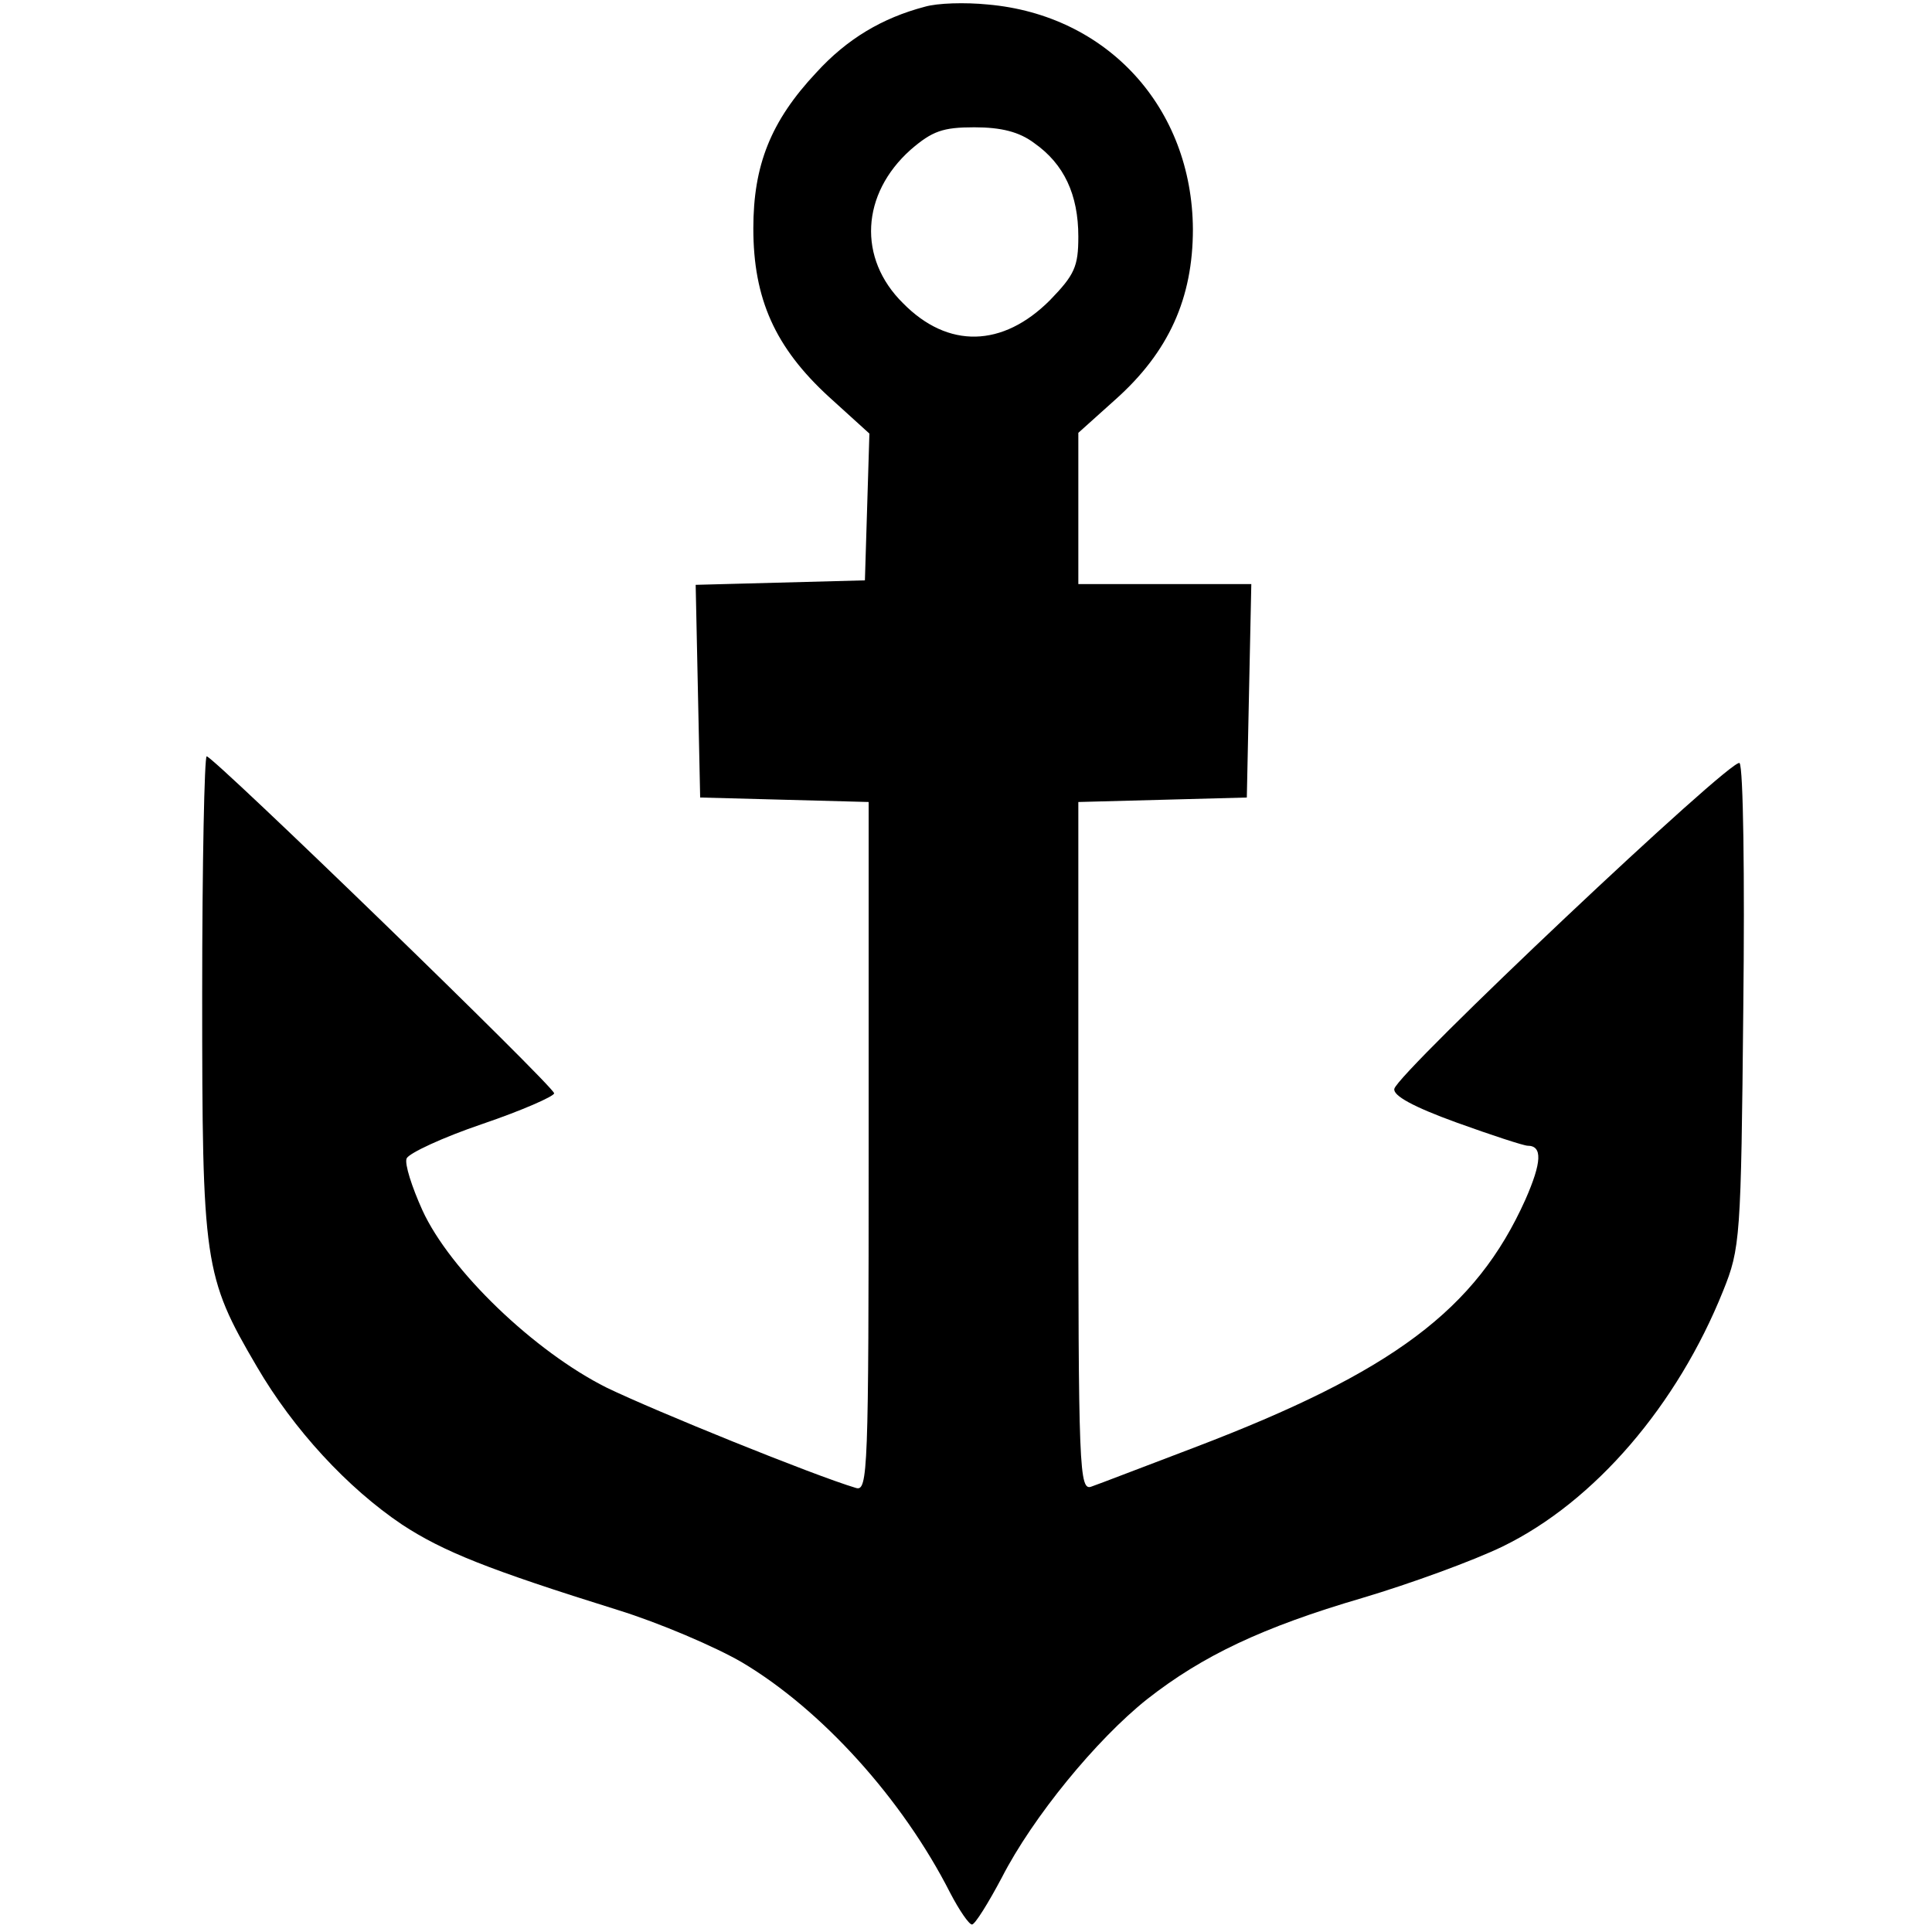
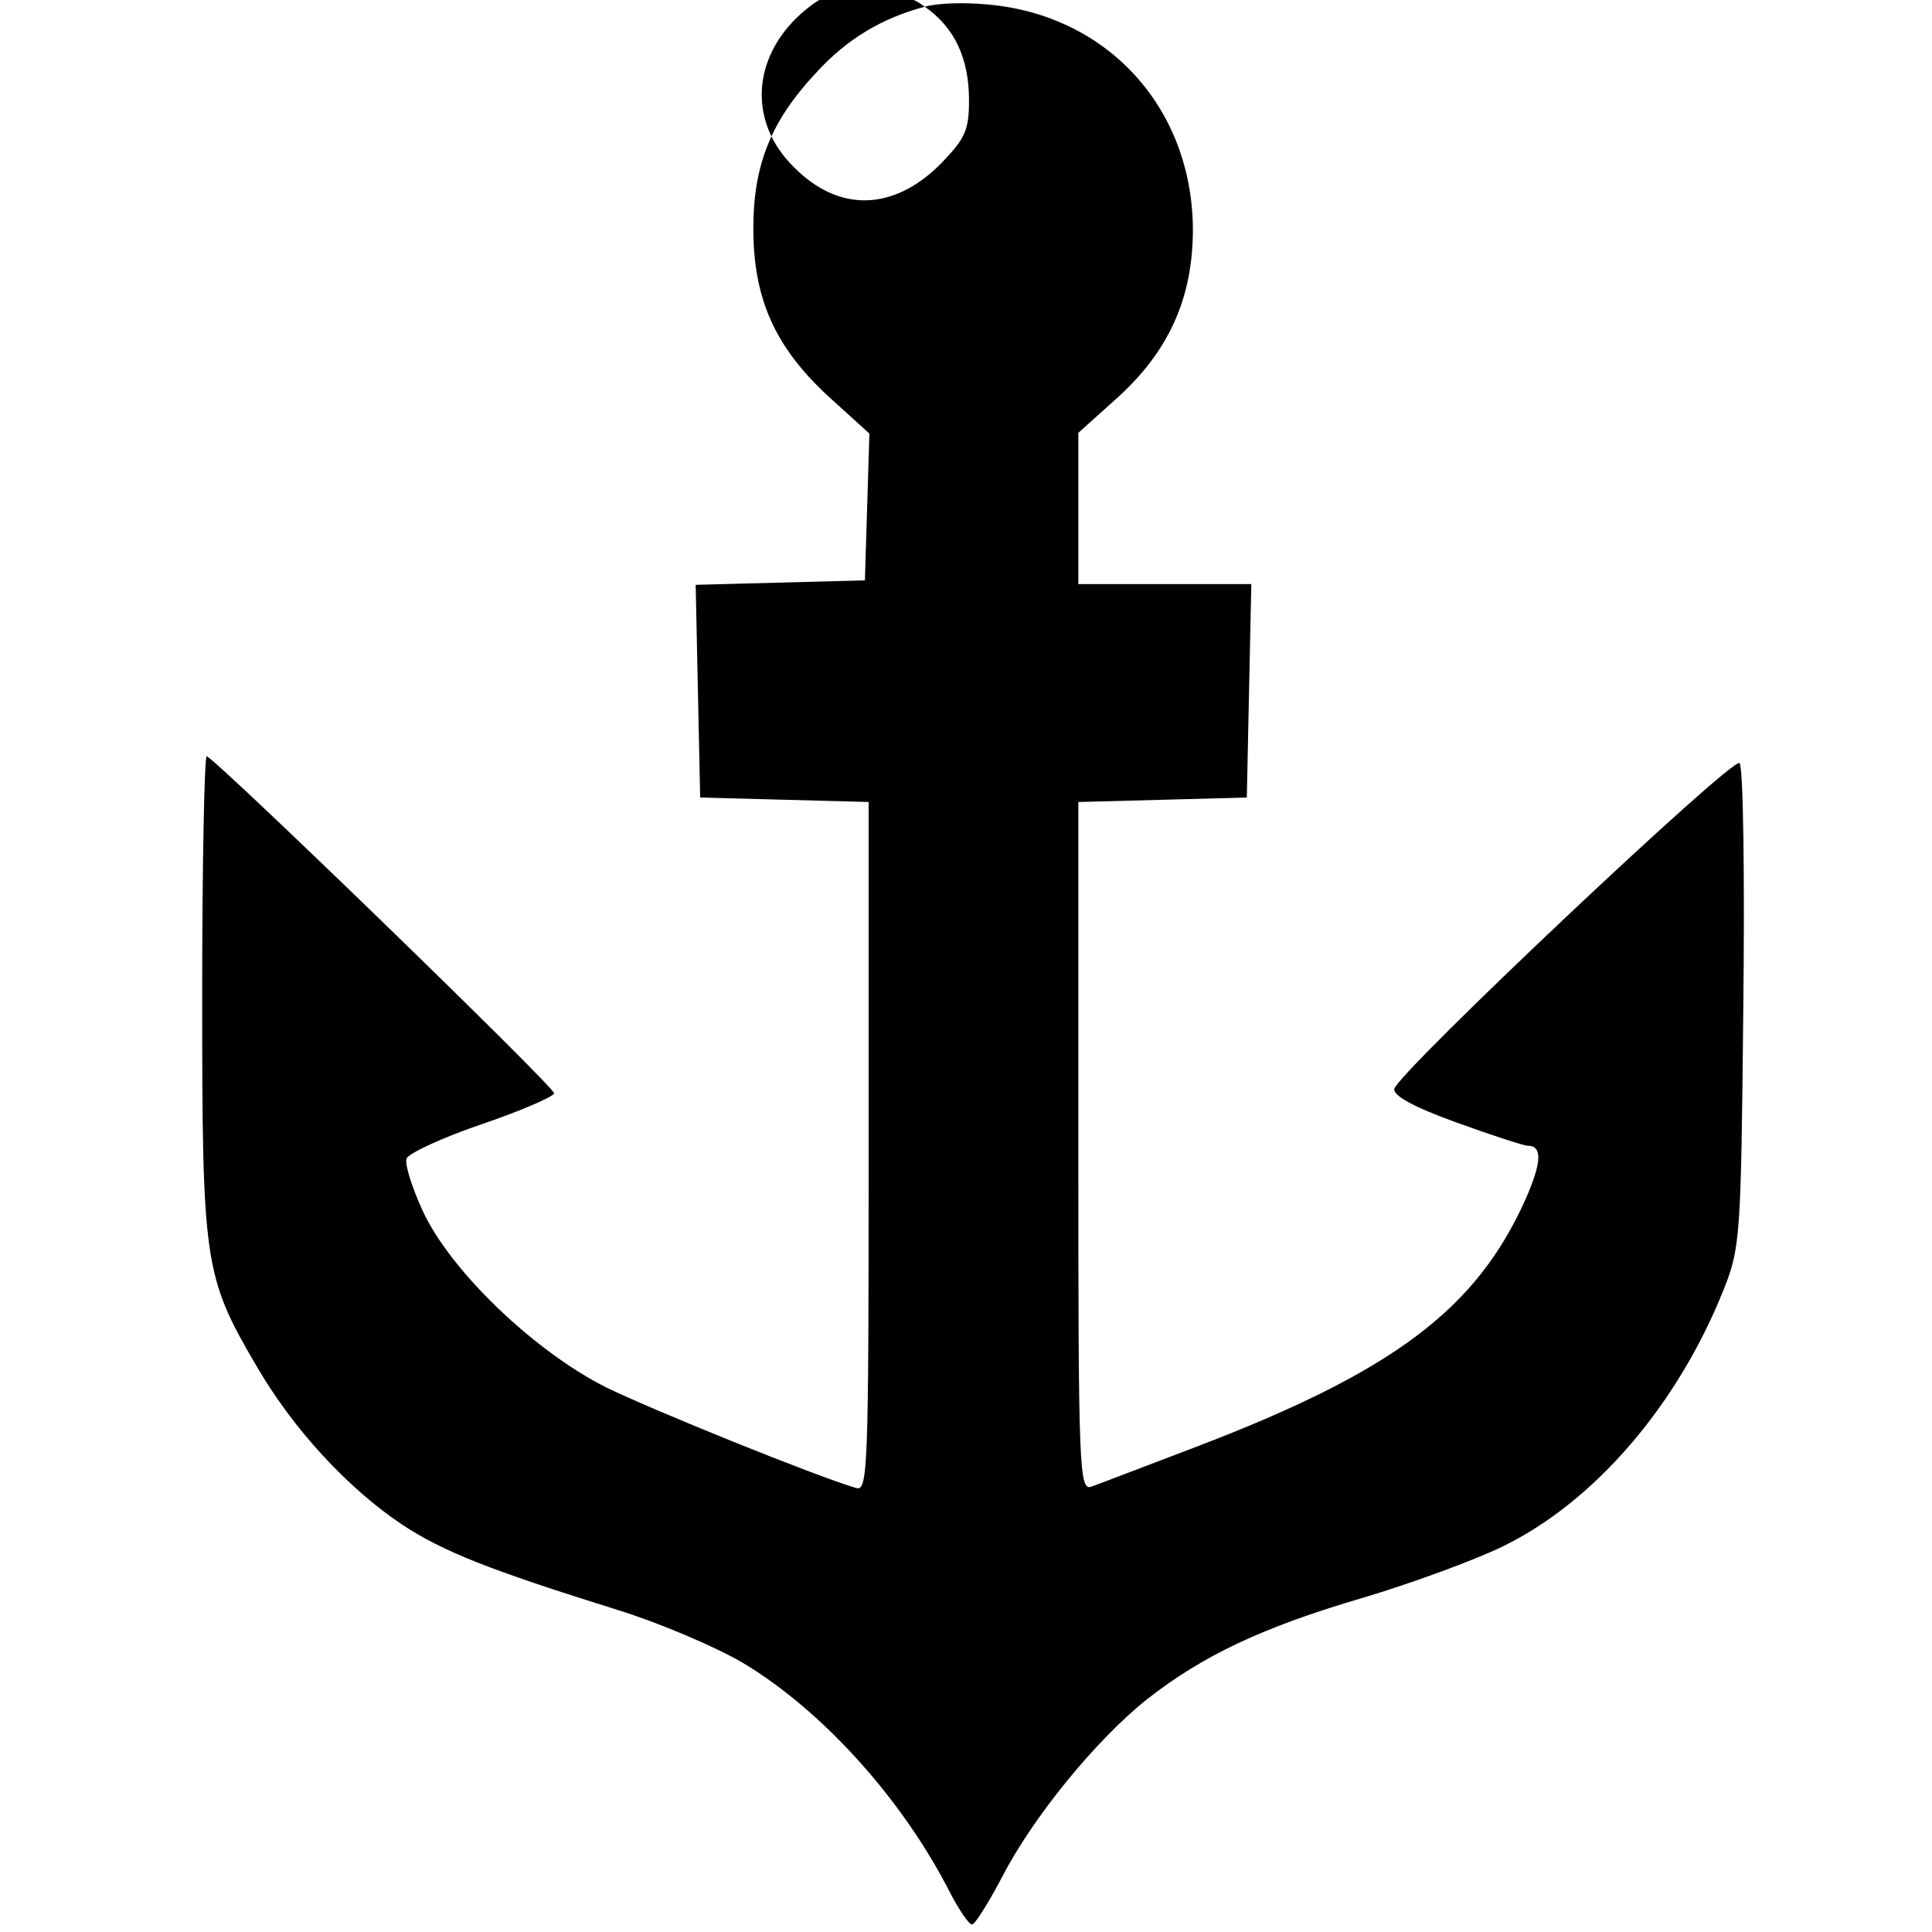
<svg xmlns="http://www.w3.org/2000/svg" version="1.0" width="258pt" height="258pt" viewBox="0 0 258 258" preserveAspectRatio="xMidYMid meet">
  <g transform="translate(0,258) scale(0.1,-0.1)" fill="#000000" stroke="none">
-     <path d="M1235 2571 c-57 -15 -104 -43 -145 -88 -61 -65 -84 -124 -84 -208 0 -94 29 -159 101 -225 l54 -49 -3 -98 -3 -98 -113 -3 -113 -3 3 -142 3 -142 113 -3 112 -3 0 -460 c0 -435 -1 -461 -17 -456 -57 17 -269 103 -333 134 -96 48 -209 156 -246 237 -14 31 -24 62 -21 69 3 7 48 28 101 46 53 18 96 37 96 41 0 9 -455 450 -464 450 -3 0 -6 -143 -6 -318 0 -359 2 -376 73 -497 49 -84 121 -162 194 -211 55 -36 115 -60 288 -114 55 -17 130 -49 166 -70 106 -63 214 -182 278 -308 12 -23 25 -42 29 -42 4 0 22 29 40 63 41 80 126 184 194 238 74 58 154 96 287 135 64 19 149 50 188 69 123 60 233 189 294 341 23 57 24 70 27 378 2 175 0 322 -5 327 -9 9 -456 -413 -461 -435 -2 -9 25 -24 83 -45 47 -17 90 -31 95 -31 20 0 19 -22 -3 -72 -66 -147 -177 -230 -442 -331 -66 -25 -128 -49 -137 -52 -17 -7 -18 19 -18 454 l0 460 113 3 112 3 3 143 3 142 -116 0 -115 0 0 101 0 101 49 44 c72 64 104 136 104 228 -1 162 -114 286 -274 300 -30 3 -67 2 -84 -3z m146 -182 c40 -28 59 -69 59 -125 0 -40 -5 -51 -38 -85 -63 -63 -136 -65 -196 -4 -61 60 -56 146 10 205 29 25 43 30 85 30 36 0 60 -6 80 -21z" />
+     <path d="M1235 2571 c-57 -15 -104 -43 -145 -88 -61 -65 -84 -124 -84 -208 0 -94 29 -159 101 -225 l54 -49 -3 -98 -3 -98 -113 -3 -113 -3 3 -142 3 -142 113 -3 112 -3 0 -460 c0 -435 -1 -461 -17 -456 -57 17 -269 103 -333 134 -96 48 -209 156 -246 237 -14 31 -24 62 -21 69 3 7 48 28 101 46 53 18 96 37 96 41 0 9 -455 450 -464 450 -3 0 -6 -143 -6 -318 0 -359 2 -376 73 -497 49 -84 121 -162 194 -211 55 -36 115 -60 288 -114 55 -17 130 -49 166 -70 106 -63 214 -182 278 -308 12 -23 25 -42 29 -42 4 0 22 29 40 63 41 80 126 184 194 238 74 58 154 96 287 135 64 19 149 50 188 69 123 60 233 189 294 341 23 57 24 70 27 378 2 175 0 322 -5 327 -9 9 -456 -413 -461 -435 -2 -9 25 -24 83 -45 47 -17 90 -31 95 -31 20 0 19 -22 -3 -72 -66 -147 -177 -230 -442 -331 -66 -25 -128 -49 -137 -52 -17 -7 -18 19 -18 454 l0 460 113 3 112 3 3 143 3 142 -116 0 -115 0 0 101 0 101 49 44 c72 64 104 136 104 228 -1 162 -114 286 -274 300 -30 3 -67 2 -84 -3z c40 -28 59 -69 59 -125 0 -40 -5 -51 -38 -85 -63 -63 -136 -65 -196 -4 -61 60 -56 146 10 205 29 25 43 30 85 30 36 0 60 -6 80 -21z" />
  </g>
</svg>